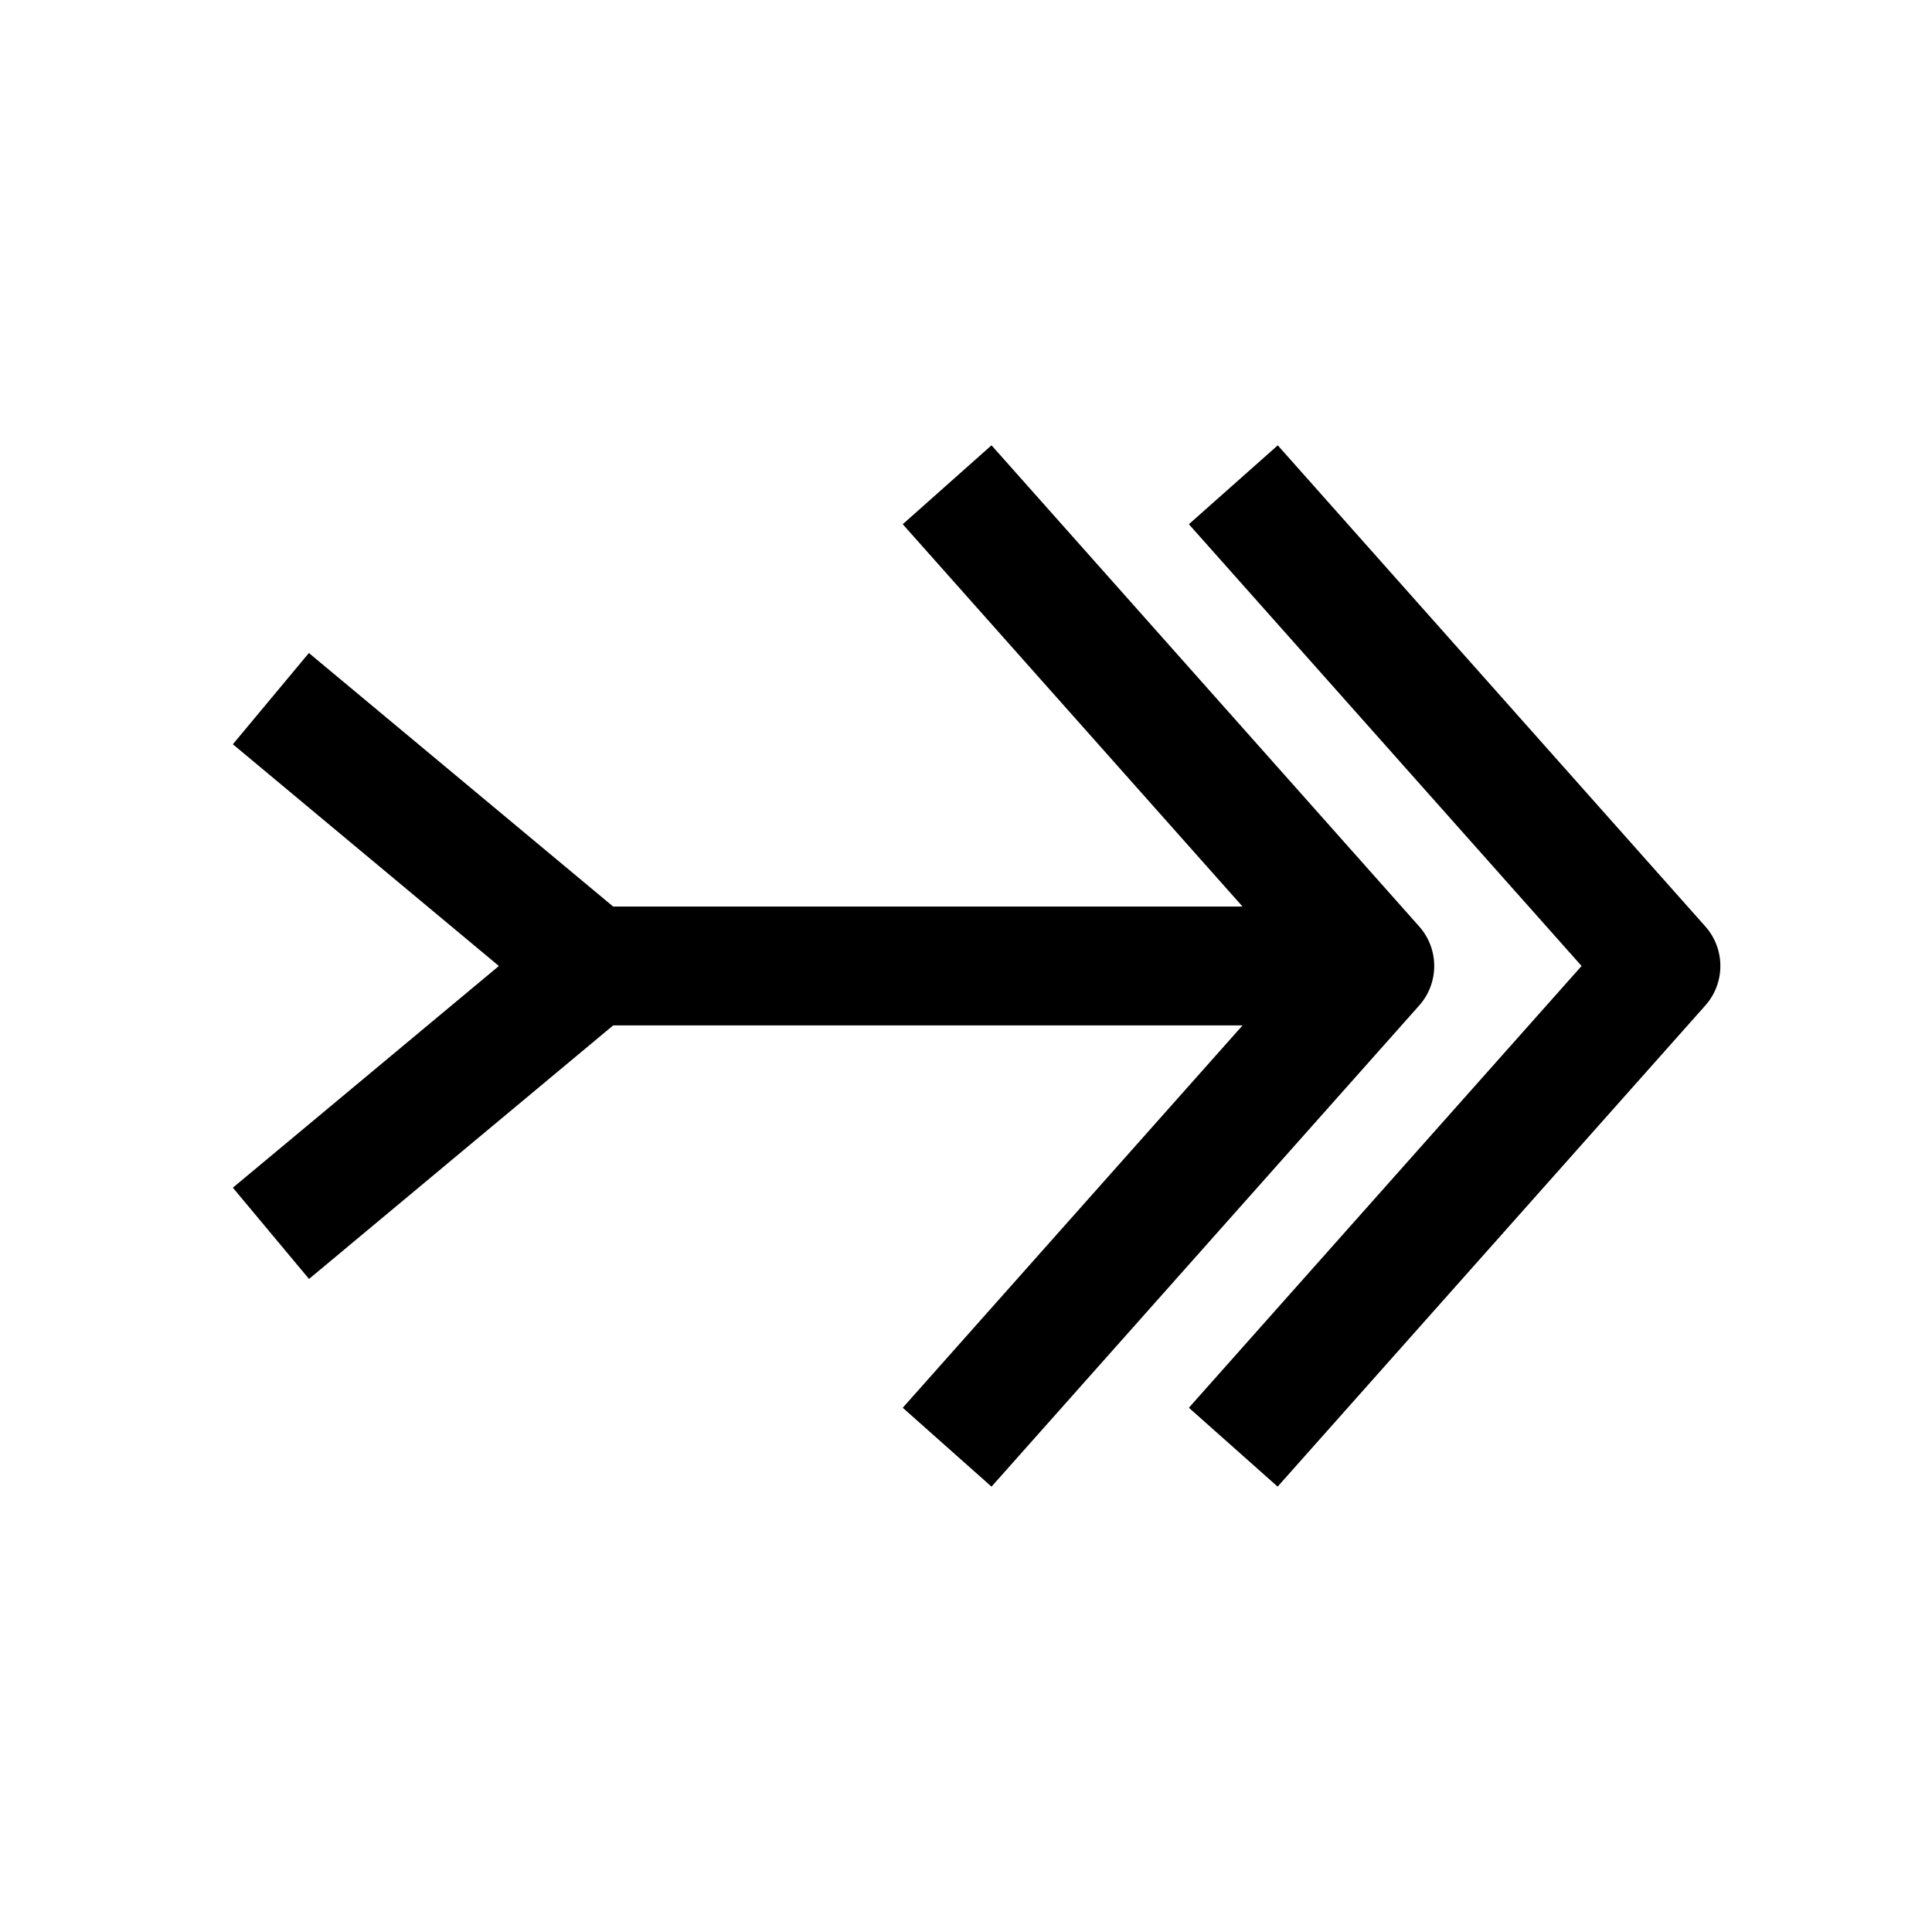
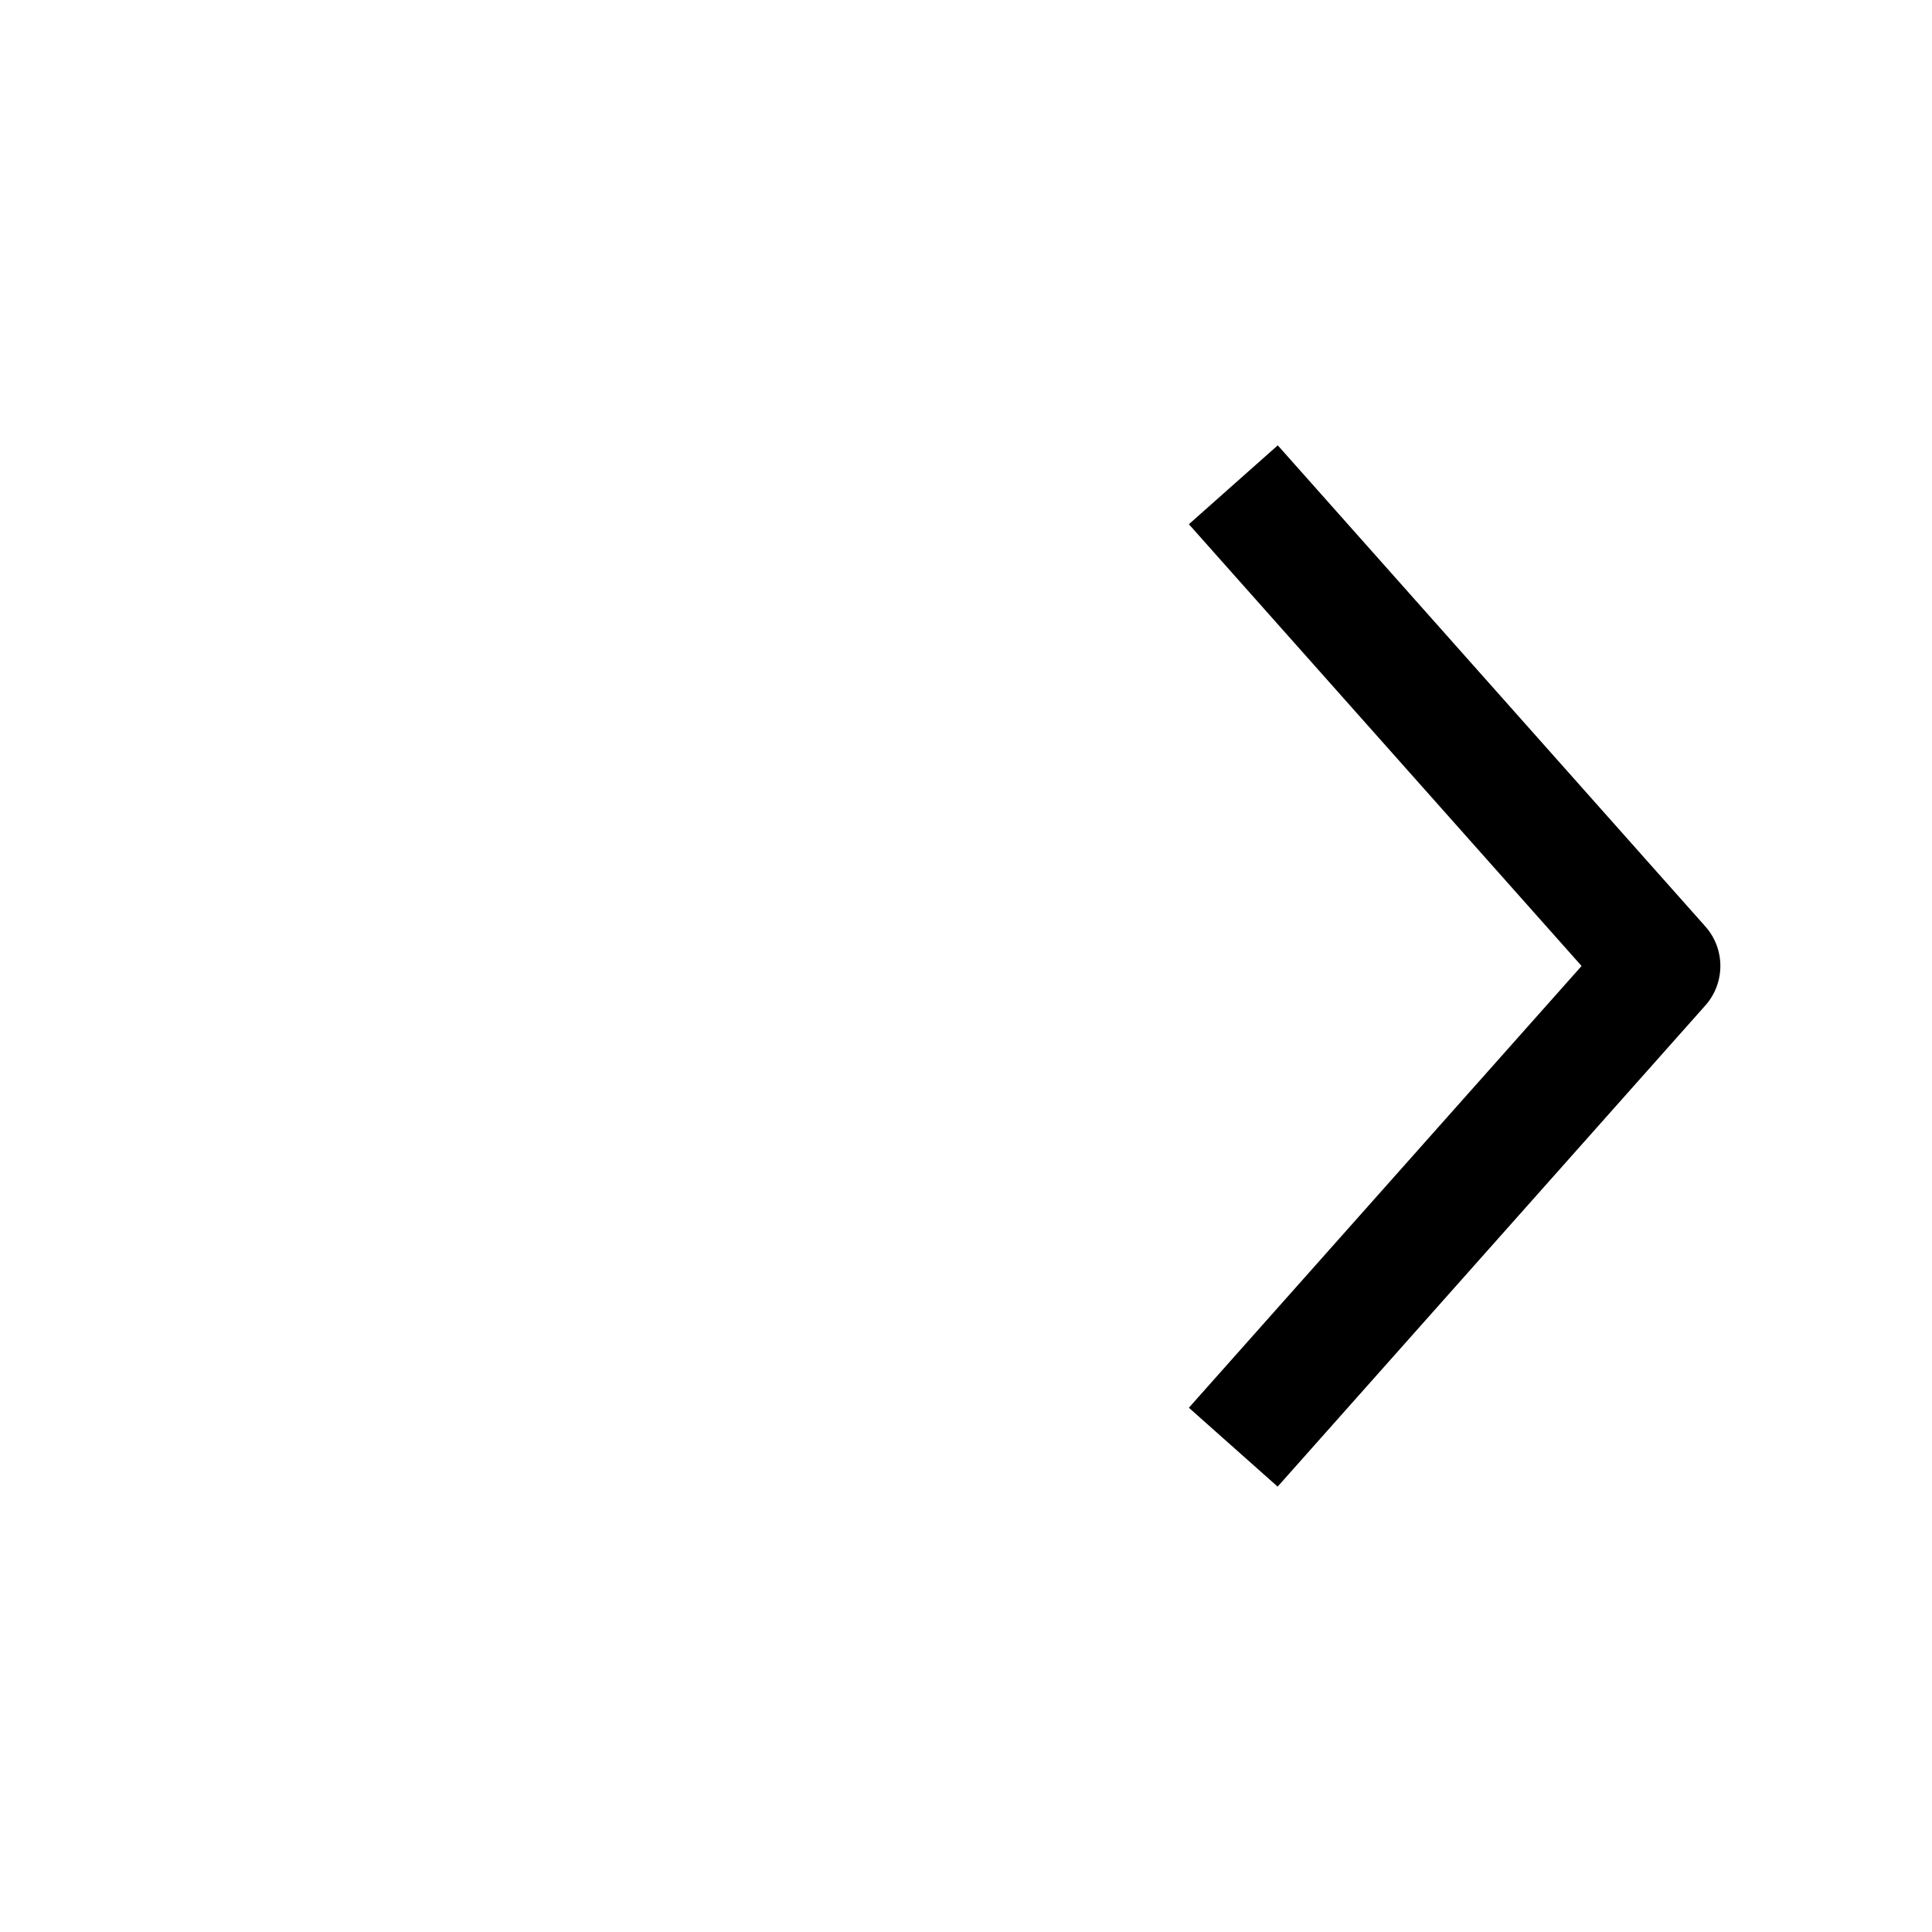
<svg xmlns="http://www.w3.org/2000/svg" fill="#000000" width="800px" height="800px" version="1.1" viewBox="144 144 512 512">
  <g>
-     <path d="m520.12 389.54-113.36-127.53-23.523 20.91 90.055 101.33h-166.79l-80.641-67.195-20.152 24.184 70.5 58.758-70.5 58.754 20.184 24.184 80.609-67.195h166.79l-90.055 101.33 23.523 20.906 113.36-127.53c5.285-5.949 5.285-14.953-0.004-20.906z" />
    <path d="m482.62 262.02-23.555 20.906 104.07 117.07-104.07 117.07 23.523 20.906 113.36-127.53c5.289-5.953 5.289-14.957 0-20.906z" />
  </g>
</svg>